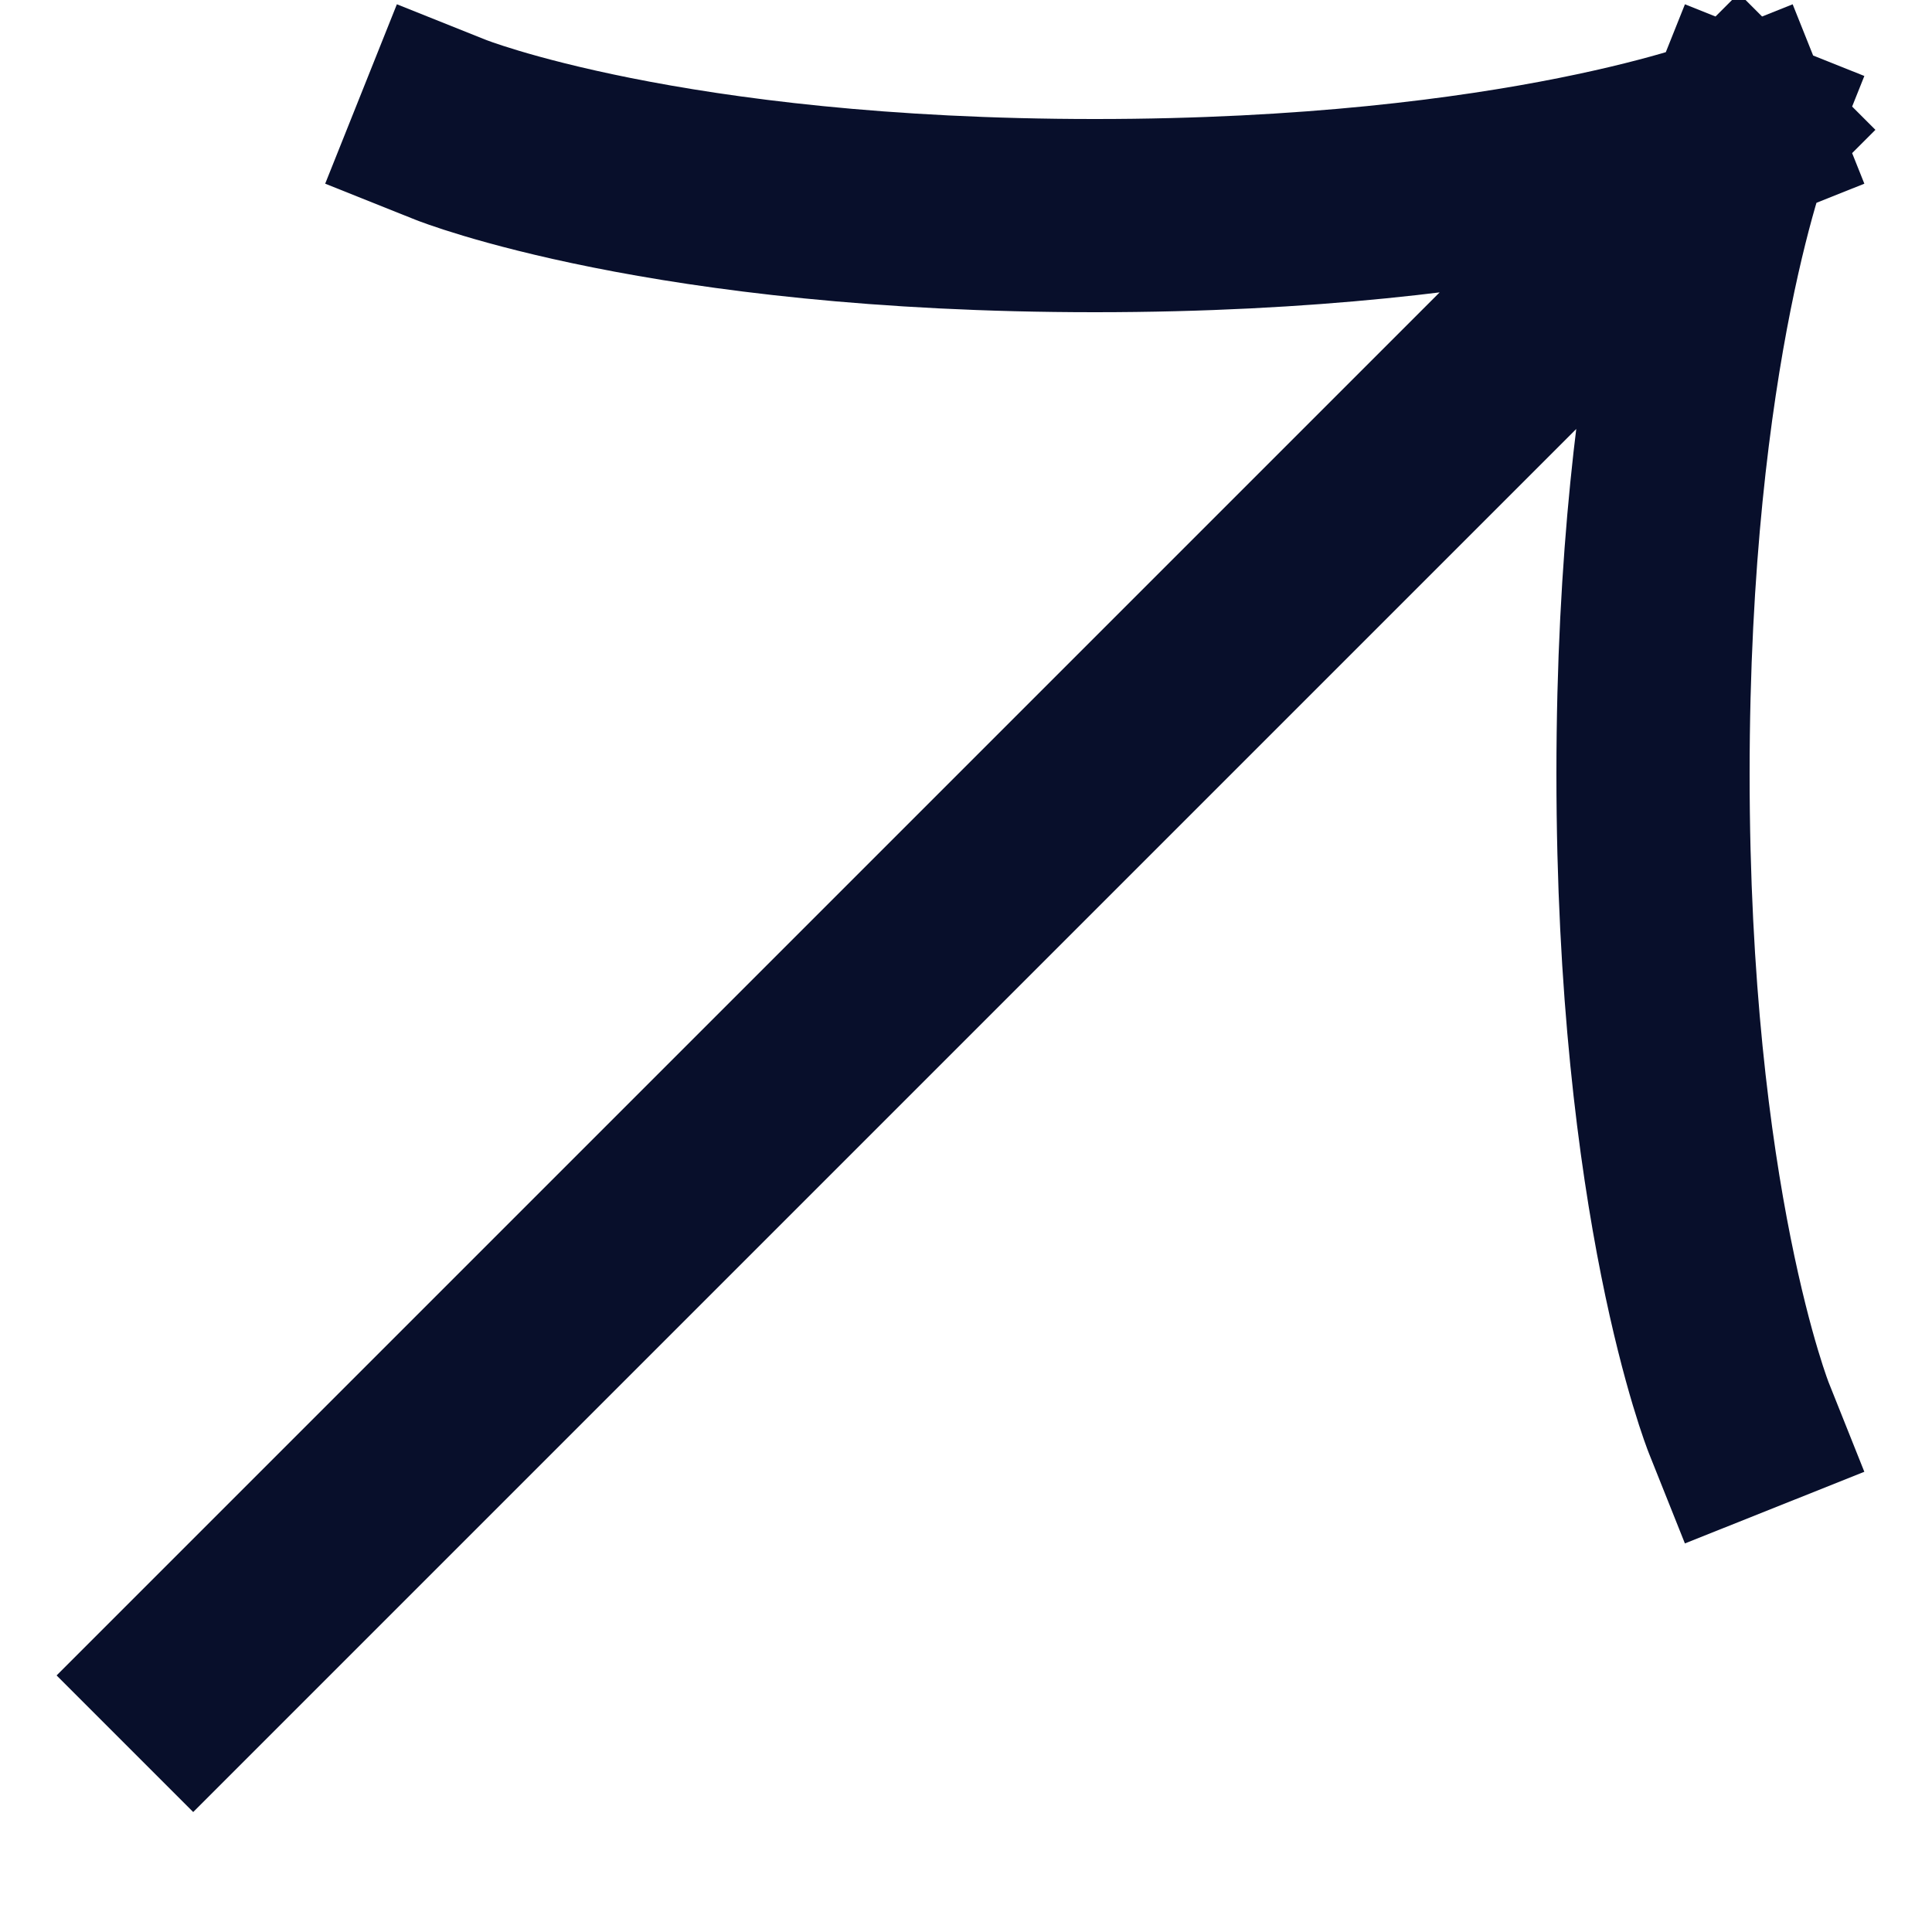
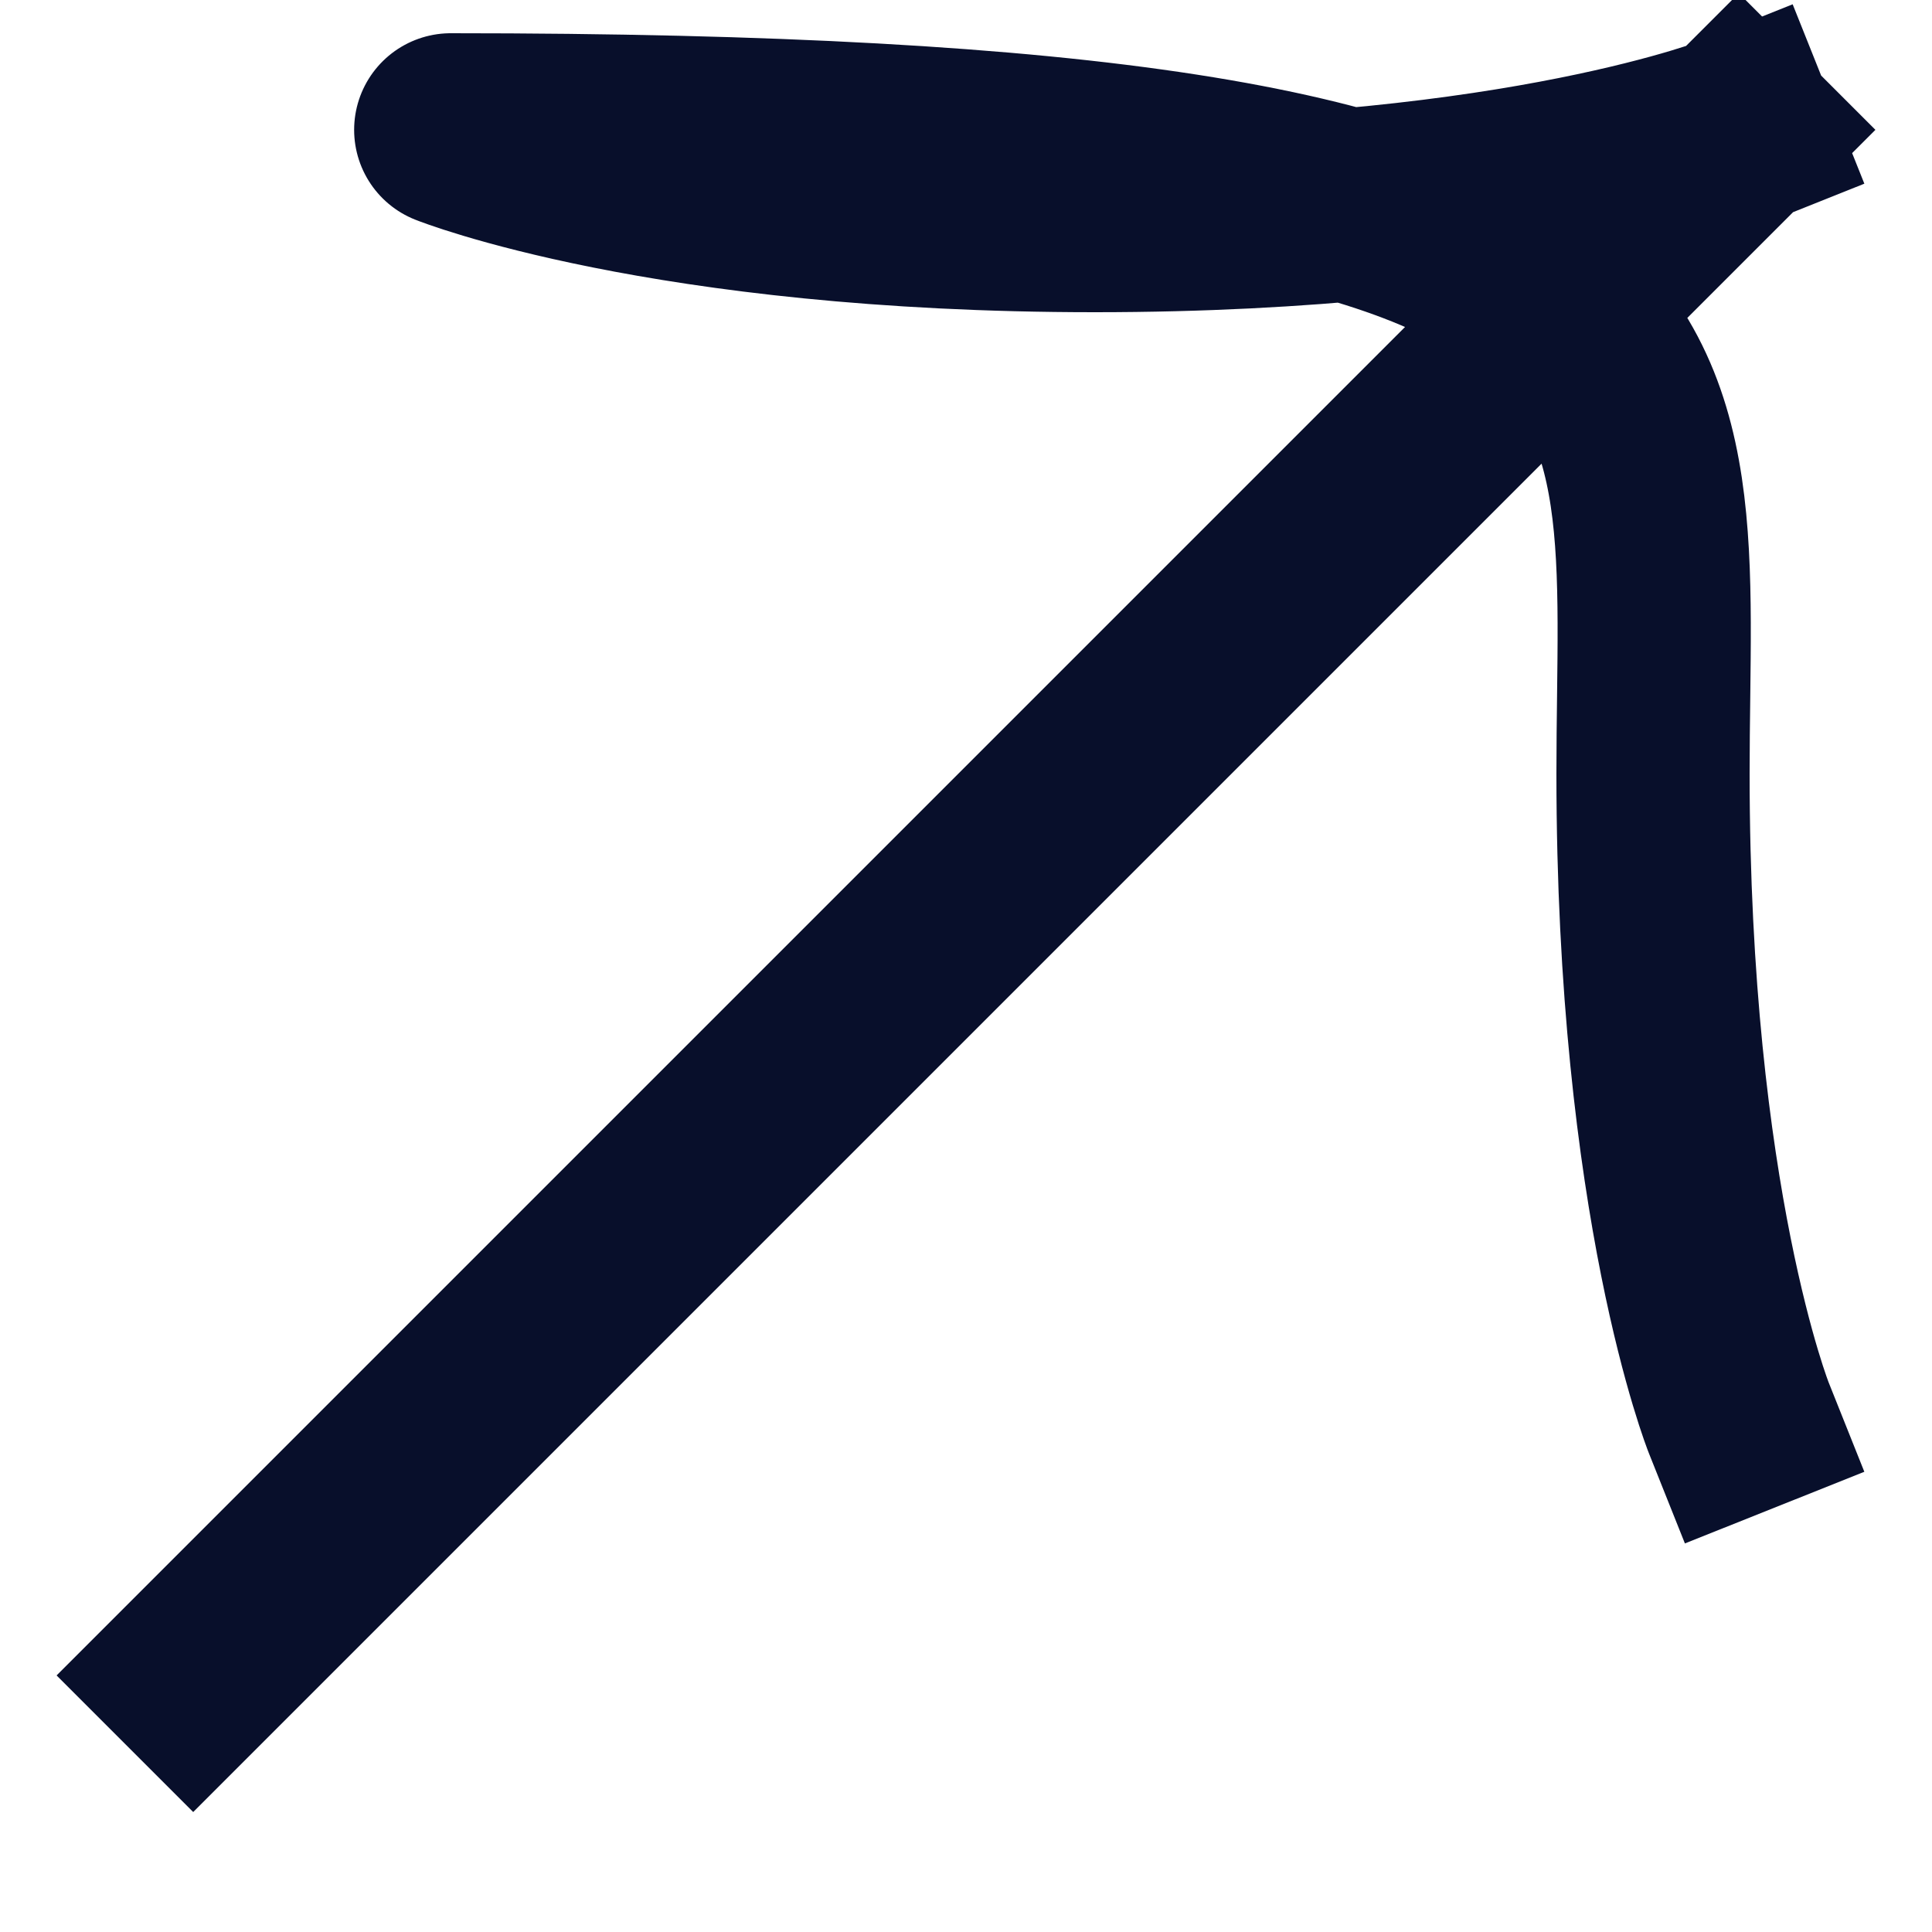
<svg xmlns="http://www.w3.org/2000/svg" width="10" height="10" viewBox="0 0 10 10" fill="none">
-   <path d="M9 0.672L1 8.672M9 0.672C9 0.672 7.889 1.116 5.667 1.116C3.444 1.116 2.333 0.672 2.333 0.672M9 0.672C9 0.672 8.556 1.783 8.556 4.005C8.556 6.227 9 7.339 9 7.339" stroke="#080F2B" stroke-linecap="square" stroke-linejoin="round" />
+   <path d="M9 0.672L1 8.672M9 0.672C9 0.672 7.889 1.116 5.667 1.116C3.444 1.116 2.333 0.672 2.333 0.672C9 0.672 8.556 1.783 8.556 4.005C8.556 6.227 9 7.339 9 7.339" stroke="#080F2B" stroke-linecap="square" stroke-linejoin="round" />
</svg>